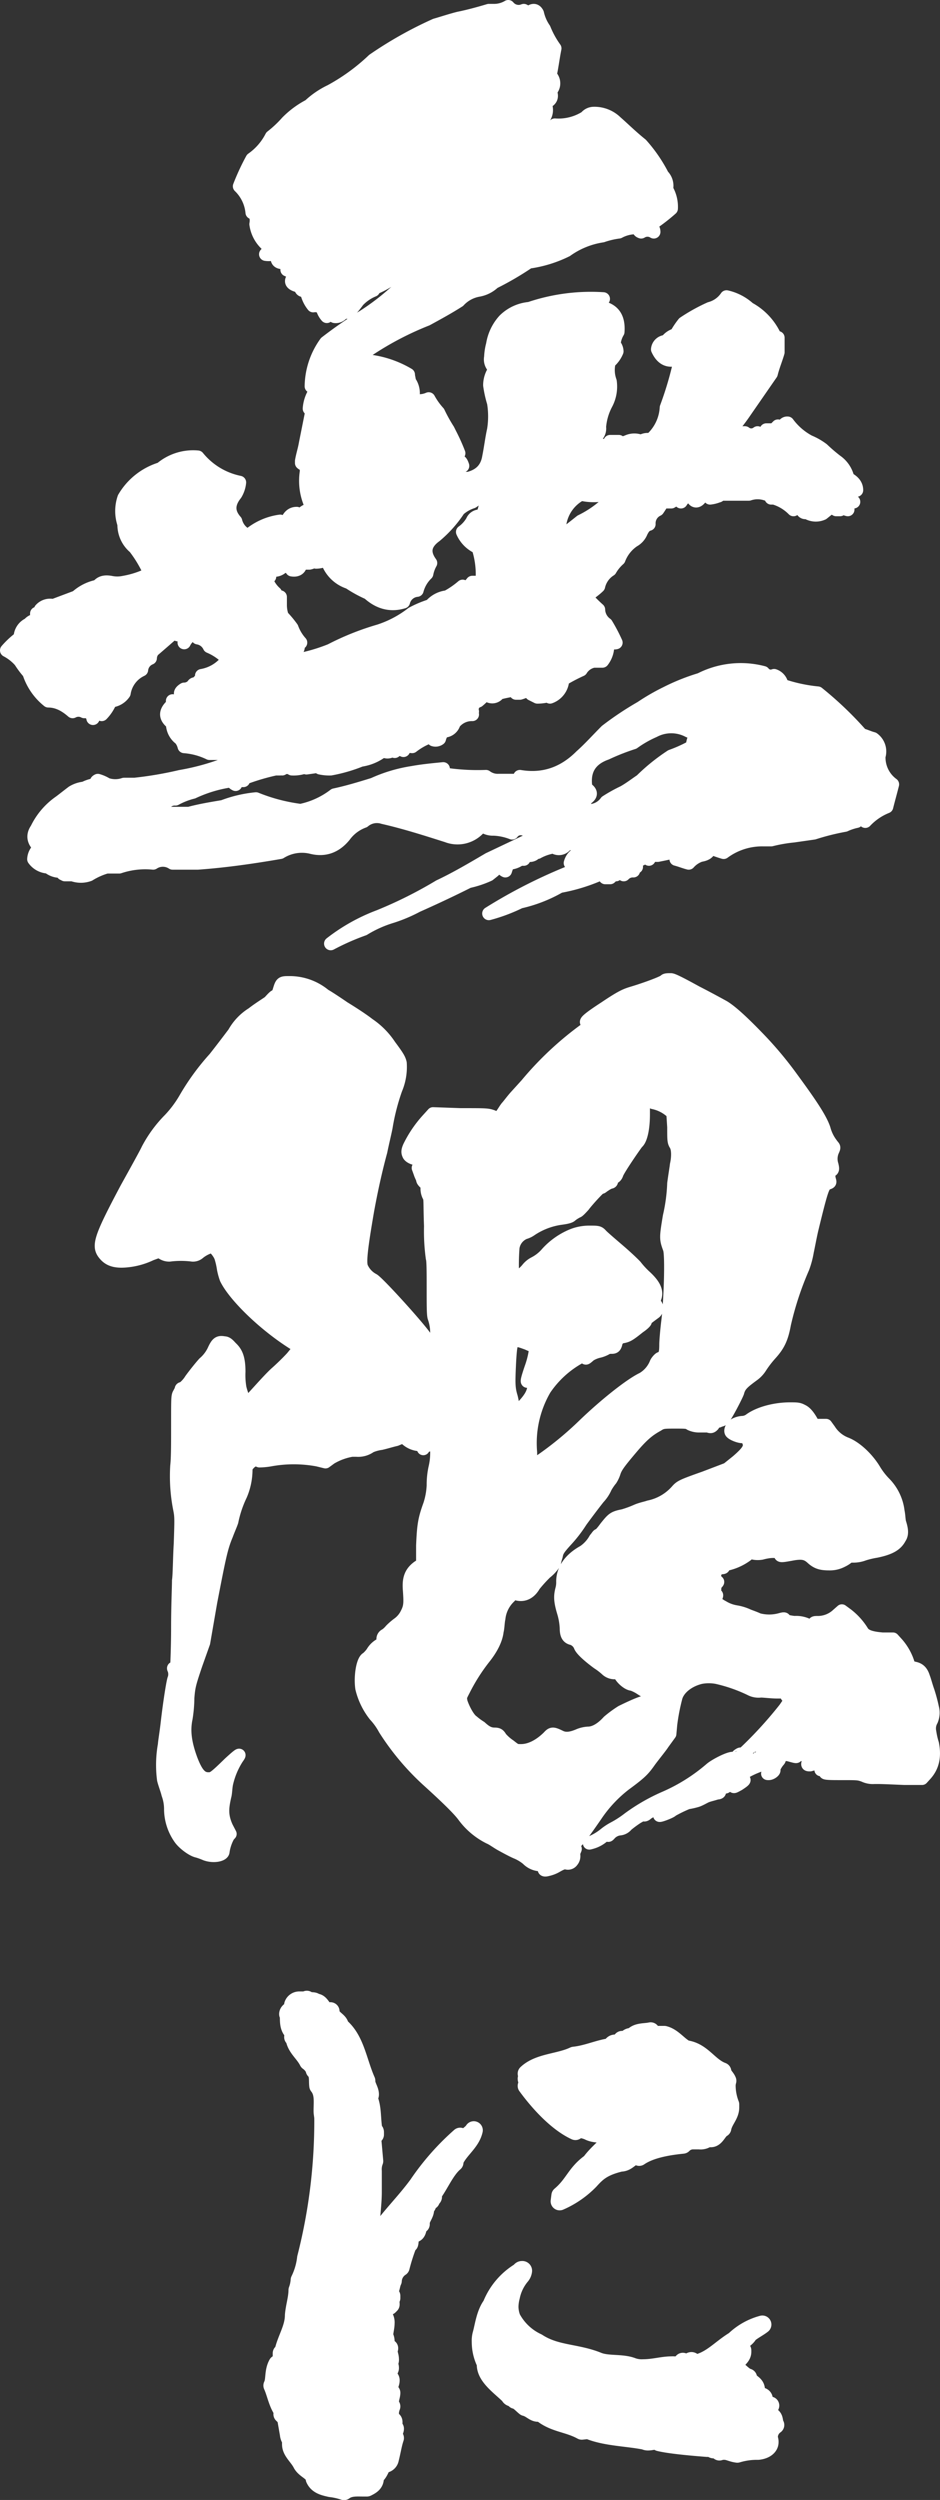
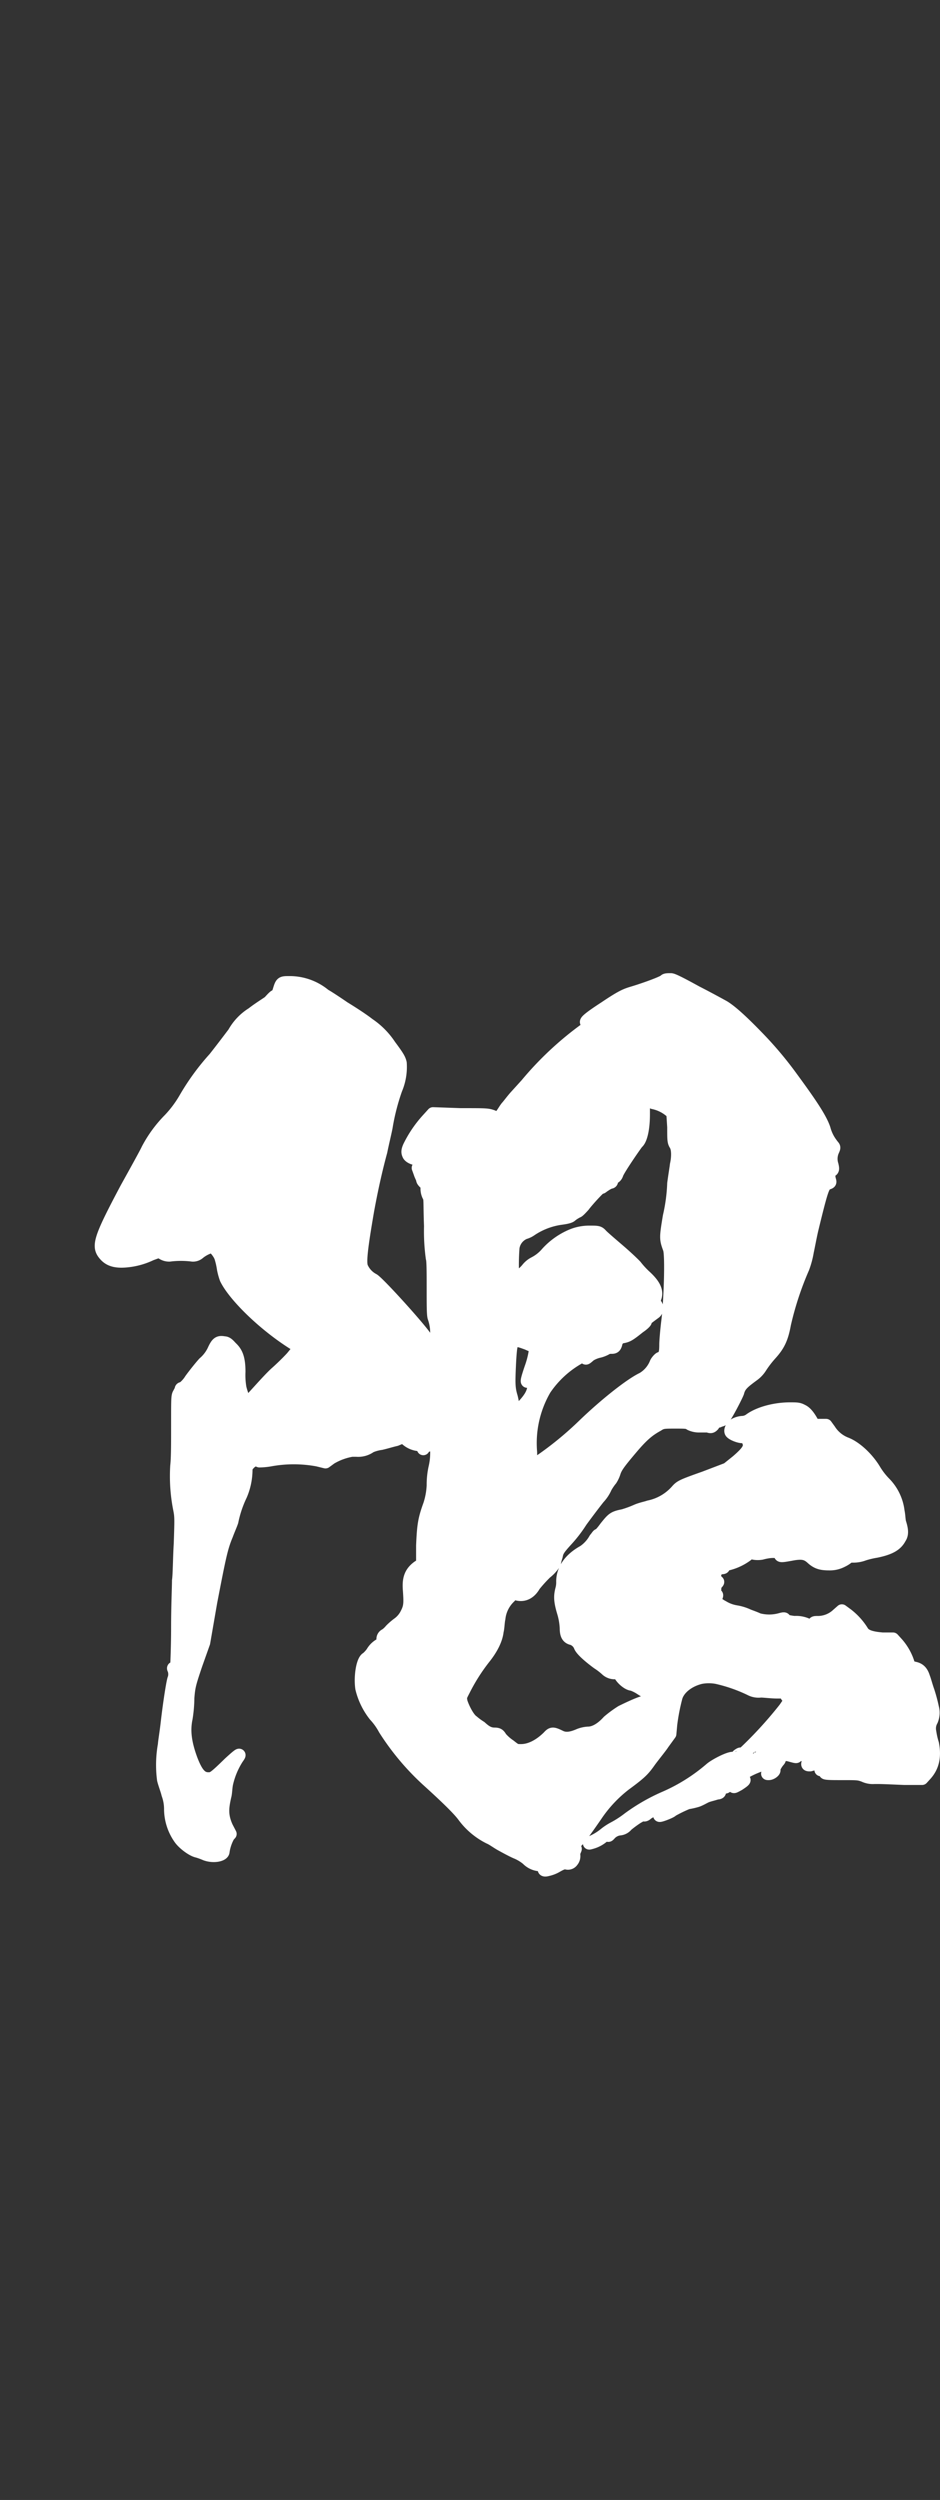
<svg xmlns="http://www.w3.org/2000/svg" width="261.795" height="695.737" viewBox="0 0 261.795 695.737">
  <rect x="0" y="0" width="261.795" height="695.737" fill="#333333" stroke="none" />
  <defs>
    <style>
      .cls-1, .cls-2, .cls-3 {
        fill: #fff;
        stroke: #fff;
        stroke-linecap: round;
        stroke-linejoin: round;
      }

      .cls-1 {
        stroke-width: 3.707px;
      }

      .cls-2 {
        stroke-width: 3.533px;
      }

      .cls-3 {
        stroke-width: 5.034px;
      }
    </style>
  </defs>
  <g id="レイヤー_2" data-name="レイヤー 2">
    <g id="デザイン">
      <g>
-         <path class="cls-1" d="M248.556,218.291c-.542,2.163-1.083,4.053-1.622,6.216a16.676,16.676,0,0,0-5.944,4.053q-1.216-1.621-2.433,0a15.238,15.238,0,0,0-3.242,1.08,67.829,67.829,0,0,0-8.647,2.162l-5.674.811a42.5,42.5,0,0,0-6.216,1.08h-2.161a18.038,18.038,0,0,0-11.078,3.514,32.666,32.666,0,0,1-3.783-1.351c-.272,1.351-1.081,1.892-2.7,2.161a7.585,7.585,0,0,0-3.244,2.162c-1.081-.27-2.431-.811-3.512-1.081h2.162c1.621.539,2.161,0,1.35-1.081,1.082,0,1.352-.269,1.082-.81a5.192,5.192,0,0,1-3.243.81,13.286,13.286,0,0,0,.811-1.891.993.993,0,0,1-.811-.27,8.423,8.423,0,0,0-2.7,1.351c-1.08.269-2.431.541-3.783.81h-1.08c-1.081-.541-1.62-.269-1.351,1.081-.541-1.081-1.35-1.081-2.161,0a8.052,8.052,0,0,0-4.864,2.161.99.99,0,0,0,1.081,1.081v-1.081a4.03,4.03,0,0,1,2.431-1.08v1.08H175.6c.539.27.809.541.809,1.081a3.469,3.469,0,0,0-2.7,1.08,1.649,1.649,0,0,0-2.163,0l.811-1.08a14.768,14.768,0,0,0-2.431,1.891h-1.352c.811-.269,1.352-.539,1.352-.811v-.809a7.213,7.213,0,0,0-3.243.809,49.768,49.768,0,0,1-10.808,3.244,39.407,39.407,0,0,1-11.078,4.323,47.351,47.351,0,0,1-8.649,3.243,143.849,143.849,0,0,1,32.7-15.132,28.1,28.1,0,0,0,2.7-1.081,6.854,6.854,0,0,0,3.244-.541v-.539a5.632,5.632,0,0,1,1.62-1.081h-6.484a6.728,6.728,0,0,0-4.594,2.161,10.994,10.994,0,0,0-6.485,2.162c.541-1.892,1.891-2.972,4.324-2.972a3.249,3.249,0,0,0-1.352-1.351,6.915,6.915,0,0,0,7.027-2.163,38.46,38.46,0,0,0,4.863-2.972h-2.163a6.5,6.5,0,0,1-4.863,1.081,4.8,4.8,0,0,1-2.162,1.891,3.7,3.7,0,0,1-.811,1.081h-.539v-1.081a1.681,1.681,0,0,1-1.622,1.081h-3.783a2.349,2.349,0,0,1-3.242,1.082,2.04,2.04,0,0,0,1.081-.271c-1.081-.811-1.892-.811-2.433.271a13.5,13.5,0,0,0-3.511,1.351h-.811l-.272.541a2.027,2.027,0,0,1-1.35.269c-.541.27-1.081.27-1.622.54l.272.541h-1.081a5.2,5.2,0,0,1-3.244,1.081,19.177,19.177,0,0,0-.811,2.161c-.539-.27-.81-.54-.81-1.081a2.63,2.63,0,0,0-2.431,1.081l-1.353,1.08a27.766,27.766,0,0,1-5.672,1.892c-4.864,2.433-9.458,4.594-14.322,6.755a42.151,42.151,0,0,1-7.026,2.974,33.259,33.259,0,0,0-7.836,3.512,68.082,68.082,0,0,0-9.186,4.052,51.048,51.048,0,0,1,13.51-7.564,121.286,121.286,0,0,0,16.752-8.377c4.594-2.161,9.188-4.864,13.78-7.566l15.4-7.3a35.471,35.471,0,0,0-5.674-1.081,2.954,2.954,0,0,0-3.244,1.081,15.8,15.8,0,0,0-5.133-1.081,4.712,4.712,0,0,1-3.242-1.081,3.429,3.429,0,0,0-1.622.27l.539.811a8.023,8.023,0,0,1-8.646,1.892c-5.945-1.892-11.889-3.784-17.833-5.134a5.664,5.664,0,0,0-5.4,1.081,11.506,11.506,0,0,0-5.4,4.053q-3.65,4.458-8.918,3.243a11.369,11.369,0,0,0-8.917,1.351c-7.836,1.35-15.4,2.43-22.968,2.972H48.059a4.9,4.9,0,0,0-5.4,0,22.768,22.768,0,0,0-9.457,1.08H29.685a19.208,19.208,0,0,0-4.863,2.161,6.681,6.681,0,0,1-4.594,0H18.066l-.541-.269.27-.811a5.065,5.065,0,0,1-4.323-1.081A5.13,5.13,0,0,1,9.42,239.1a4.115,4.115,0,0,1,1.891-3.242c-1.891-1.352-2.433-3.243-1.082-5.135a19.473,19.473,0,0,1,6.485-7.566c1.081-.811,2.433-1.892,3.514-2.7a7.669,7.669,0,0,1,3.241-1.082,10.043,10.043,0,0,1,3.783-1.081c-.539-.539-.539-.811,0-1.08a9.608,9.608,0,0,1,2.433,1.08,7.491,7.491,0,0,0,4.864,0h2.972a103.615,103.615,0,0,0,12.7-2.161,66.67,66.67,0,0,0,15.4-4.594,5.877,5.877,0,0,1-2.431-1.891H58.328a19.309,19.309,0,0,0-7.027-1.892,5.407,5.407,0,0,0-1.081-2.161,5.252,5.252,0,0,1-2.161-4.323c-2.161-1.622-2.161-3.243,0-5.135v-1.08a2.457,2.457,0,0,0,2.161,1.08c-.269-.27-.541-.539-.269-.811a3.259,3.259,0,0,1,1.35-1.35c-1.35-.541-1.35-1.35,0-2.161a3.309,3.309,0,0,0,2.433-1.081c.27-.541.811-.541,1.35,0a1.482,1.482,0,0,1,1.081-1.622c.271,0,.541,0,.811-.541-.27,0-.54-.27-.811-.539a11.322,11.322,0,0,0,5.944-2.973,4.477,4.477,0,0,0,3.513,1.351,12.071,12.071,0,0,0,7.567,0,71.773,71.773,0,0,0-10-3.242,15.351,15.351,0,0,0-4.863-3.244,4.309,4.309,0,0,0-3.244-2.431c0-.811-.539-1.08-1.35-1.08a5.3,5.3,0,0,0-2.433,2.431,4.82,4.82,0,0,1,2.433-3.242c-.541-.811-.811-.811-1.081,0a1.208,1.208,0,0,0-1.352,0c-.27.27-.539.27-1.081,0,.27,1.08,0,1.35-1.35.811l.54-.272-.54-.539c-2.163,1.891-4.324,3.783-6.216,5.4a3.606,3.606,0,0,0-.811,2.163,3.892,3.892,0,0,0-2.43,3.242,8.607,8.607,0,0,0-4.864,6.485,4.971,4.971,0,0,1-3.783,2.162,11.336,11.336,0,0,1-2.433,3.783,1.9,1.9,0,0,0-2.431,1.08,2.184,2.184,0,0,0-2.433-1.891,3.445,3.445,0,0,0-3.241,0c-2.162-1.892-4.325-2.972-6.756-2.972a16.42,16.42,0,0,1-5.4-7.836,25.415,25.415,0,0,1-2.43-3.242A13.154,13.154,0,0,0,1.854,181a23.269,23.269,0,0,1,3.783-3.512,4.076,4.076,0,0,1,2.43-3.783,2.808,2.808,0,0,1,2.162-1.08v-1.892c.811.27,1.352-.271,1.082-1.08a3.534,3.534,0,0,1,3.512-1.081l6.485-2.433a12.36,12.36,0,0,1,5.944-2.972c.811-1.081,1.892-1.35,3.514-1.081a8.91,8.91,0,0,0,3.783,0,25.731,25.731,0,0,0,7.294-2.432,34.391,34.391,0,0,0-4.322-7.3,8.221,8.221,0,0,1-2.972-6.485,11.215,11.215,0,0,1,0-7.3,17.931,17.931,0,0,1,10.267-8.105,13.849,13.849,0,0,1,10.268-3.242A20.1,20.1,0,0,0,66.7,134.257a7.662,7.662,0,0,1-1.081,3.242c-2.161,2.7-2.161,5.135,0,7.566a5.872,5.872,0,0,0,3.514,4.052,16.981,16.981,0,0,1,8.916-4.052l-.541.269c0,.272,0,.542.541.542a2.681,2.681,0,0,0-1.35,1.08,12.023,12.023,0,0,0-5.405,2.161,3.716,3.716,0,0,0-2.161,1.353L74,148.037a25.034,25.034,0,0,0,8.647-2.972c-.541-.54-1.08-.54-1.352,0,0,.541-.539.811-1.35.811v-.811c.541-1.351,1.35-2.162,2.7-2.162-.27.27-.541.54-.27.811a1.207,1.207,0,0,0,1.351,0,3.664,3.664,0,0,1,3.513-1.891,16.393,16.393,0,0,1-1.891-10.538v-1.892A2.067,2.067,0,0,1,84,128.852v-.54c.27-1.621.811-3.243,1.081-4.863q.811-4.055,1.622-8.107c0-.811,0-1.351-.541-1.622A9.93,9.93,0,0,1,87.51,109.4c.27-.811,0-1.35-.811-1.891a21.173,21.173,0,0,1,4.053-12.16,123.526,123.526,0,0,1,10.538-7.3,67.438,67.438,0,0,0,12.7-10.538h-4.863a24.345,24.345,0,0,1-6.484,3.242h1.35a12.349,12.349,0,0,0-4.322,2.972A28.843,28.843,0,0,1,97.237,86.7a1.272,1.272,0,0,1-1.622-.27,2.171,2.171,0,0,1-2.431,1.622c0-1.081-.269-1.892-1.08-2.163-1.081.271-1.352,1.082-1.081,2.163a5.522,5.522,0,0,1-1.352-4.324c-.27.811-.539,1.352-1.35,1.352V83.727a2.689,2.689,0,0,0-1.081,1.352,8.866,8.866,0,0,1-1.891-4.324c-1.083.269-1.622,0-1.622-1.081-2.972-.541-3.242-1.622-1.081-3.242a25.212,25.212,0,0,0-2.7-1.352V72.919c-2.7.541-3.514-.541-1.892-3.242A5.178,5.178,0,0,1,74,70.758,15.206,15.206,0,0,0,75.621,68.6,3.642,3.642,0,0,0,74,66.7v1.082a9.387,9.387,0,0,1-2.7-5.4c.27-1.622,0-2.7-1.081-3.242a11.626,11.626,0,0,0-3.513-7.3,64.654,64.654,0,0,1,3.513-7.566,17.06,17.06,0,0,0,5.405-6.214,31.745,31.745,0,0,0,4.323-4.054,24.581,24.581,0,0,1,6.214-4.592A23.128,23.128,0,0,1,92.1,25.361a55.965,55.965,0,0,0,11.888-8.647,109.16,109.16,0,0,1,17.294-9.727c1.891-.54,4.324-1.35,6.485-1.892,2.7-.539,5.675-1.35,8.375-2.161H137.5a7.626,7.626,0,0,0,4.052-1.08,3.738,3.738,0,0,0,4.325,1.08c.539.27.809.541,1.35.811q1.621-1.622,2.433,0a12.363,12.363,0,0,0,1.891,4.322,25.371,25.371,0,0,0,2.972,5.4c-.541,2.7-.811,5.134-1.352,7.566a2.811,2.811,0,0,1,0,4.323q1.217,2.433-1.62,3.244a3.686,3.686,0,0,1,0,4.052,3.733,3.733,0,0,0-.811,3.242c1.62.811,2.7.272,3.783-1.08a14.276,14.276,0,0,0,8.647-2.162,2.8,2.8,0,0,1,2.161-1.08,8.562,8.562,0,0,1,6.214,2.431c2.163,1.891,4.325,4.054,7.027,6.215a40.759,40.759,0,0,1,5.944,8.647,4.013,4.013,0,0,1,1.081,3.783,9.5,9.5,0,0,1,1.35,5.405,51.184,51.184,0,0,1-7.294,5.4c1.62-.539,2.431,0,2.431,1.081a3.288,3.288,0,0,0-3.512,0c-.811-.27-.811-.811,0-1.081a9.891,9.891,0,0,0-6.216,1.081,23.044,23.044,0,0,0-4.594,1.08,23.075,23.075,0,0,0-10,4.055,34.257,34.257,0,0,1-10.538,3.242,83.622,83.622,0,0,1-9.727,5.674,8.235,8.235,0,0,1-4.325,2.162,9.734,9.734,0,0,0-5.4,2.972c-2.972,1.891-5.944,3.513-8.918,5.135a86.751,86.751,0,0,0-16.482,8.647,1.485,1.485,0,0,0-1.351.809,17.515,17.515,0,0,1-2.433,2.163,9.545,9.545,0,0,1,2.7-.541c.541.541.811.541,1.081.541a28.184,28.184,0,0,1,11.349,3.783c0,.539.269,1.35.269,1.891a5.431,5.431,0,0,1,1.083,3.512c0,1.622.809,2.161,2.161,1.891a6.358,6.358,0,0,0,2.161-.539,19.259,19.259,0,0,0,2.7,3.783,44.1,44.1,0,0,0,2.7,4.864l.54,1.08a52.831,52.831,0,0,1,2.432,5.4c-1.08.811-1.08,1.353,0,2.163.54,0,.811.54,1.081,1.351a7.493,7.493,0,0,1-2.433-.27c.811,1.892.272,2.7-1.891,2.431v1.352q.407.81.811,0l.81-.271c-.269.541-.539.811-.81,1.352h-1.892c1.081,1.08,2.163,1.08,2.972,0,.272.539.811.539,1.352,0,.811.539,1.351,0,1.081-1.081h1.622c3.242-.811,5.133-2.7,5.672-5.944.542-2.7.811-5.135,1.353-7.566a23.75,23.75,0,0,0,0-7.566,31.266,31.266,0,0,1-1.081-4.864,7.333,7.333,0,0,1,1.62-4.594,3.1,3.1,0,0,1-1.35-3.242,15.7,15.7,0,0,1,.541-3.513,13.139,13.139,0,0,1,3.242-6.755,11.358,11.358,0,0,1,7.025-3.244,53.2,53.2,0,0,1,20.537-2.7,2.627,2.627,0,0,0-.272,2.431c3.244.811,4.594,2.972,4.324,6.755a7.658,7.658,0,0,0-1.08,3.514,2.922,2.922,0,0,1,.811,1.891,7.685,7.685,0,0,1-2.163,2.973,9.241,9.241,0,0,0,.271,5.4,10.211,10.211,0,0,1-1.08,6.214,16.485,16.485,0,0,0-1.892,6.486,2.908,2.908,0,0,1-.541,2.161c-.541.541-1.081,1.081-1.622,1.081l-.27.811a7.368,7.368,0,0,0,4.325,1.08c.539.541.809.541,1.08,0,.54-.269.809-.269,1.081-.539l-1.081-.541h2.431a3.665,3.665,0,0,1-.811,1.08c.811-.269,1.892-.539,3.244-1.08a4.592,4.592,0,0,1,3.783,0,3.24,3.24,0,0,1,2.161-.542h.54a12.8,12.8,0,0,0,4.324-8.916,95.73,95.73,0,0,0,4.053-14.05c-2.972,1.62-5.134.809-6.486-2.163a2.369,2.369,0,0,1,2.433-2.161,4.571,4.571,0,0,1,2.7-1.892,22.466,22.466,0,0,1,2.162-3.241,49.216,49.216,0,0,1,7.3-4.055,8.041,8.041,0,0,0,4.592-3.242,13.8,13.8,0,0,1,6.216,3.242,16.7,16.7,0,0,1,7.025,7.3c.27.542.541.811,1.08.811v4.053c-.539,1.892-1.35,3.783-1.891,5.944q-3.646,5.271-7.295,10.539a53.656,53.656,0,0,1-5.944,7.3,2.192,2.192,0,0,0-1.082,2.161,1.644,1.644,0,0,0,0,2.161,2.363,2.363,0,0,0,1.621-1.891,2.032,2.032,0,0,0,1.353-.27c.269-1.08,1.08-1.622,2.7-1.35l-1.08-.811a2.533,2.533,0,0,1,2.432-1.352,2.832,2.832,0,0,0,3.512,0q2.028.812,2.433-.809h2.161l1.08-1.083a2.043,2.043,0,0,0,1.081,1.892,1.71,1.71,0,0,0,0-1.62h1.622l-.811-.811a1,1,0,0,1,.811-.27,17.786,17.786,0,0,0,5.944,5.134,17.194,17.194,0,0,1,3.783,2.161,47.259,47.259,0,0,0,3.783,3.243,7.868,7.868,0,0,1,3.244,4.864q2.43,1.216,2.431,3.242-3.242.811-.811,3.242h-1.62v2.163a5.468,5.468,0,0,1-2.163-1.081c-.54.54-.54.809,0,1.081h-1.081a2.013,2.013,0,0,0-2.431,0L229.1,142.9a4.608,4.608,0,0,1-3.783,0c-.27-.269-.539-.81-1.08-1.08v.811a.864.864,0,0,1-.811-.811q-1.622-1.622-2.431,0a12.616,12.616,0,0,0-5.405-3.244h-.811v-.539a2.051,2.051,0,0,0-1.35-.541,7.5,7.5,0,0,0-4.864,0h-8.107a.582.582,0,0,1-.54.541,8.364,8.364,0,0,1-2.161.539c-.811-1.08-1.622-1.08-2.7,0-.811,1.081-1.622,1.081-2.162,0-1.352-.811-2.432-.269-3.243,1.081v-1.081a8.145,8.145,0,0,0-2.7,1.081h-2.431a24.494,24.494,0,0,1-1.352,2.163,4.191,4.191,0,0,0-2.431,4.053c-1.08.269-1.622,1.08-2.161,2.161a4.78,4.78,0,0,1-2.163,2.433,10.807,10.807,0,0,0-4.053,5.133,11.784,11.784,0,0,0-2.431,2.972,7.274,7.274,0,0,0-3.243,4.594c-1.081,1.081-2.431,1.892-3.512,2.972a43.106,43.106,0,0,0,3.512,3.514,5.128,5.128,0,0,0,2.163,4.052,47.326,47.326,0,0,1,2.7,5.134,2.364,2.364,0,0,1-2.7-1.351,6.906,6.906,0,0,1-1.083,6.486H165.33a5.3,5.3,0,0,0-3.513,2.431,47.244,47.244,0,0,0-5.133,2.7,5.3,5.3,0,0,1-3.514,4.864,4.751,4.751,0,0,0,1.352-1.081,11.377,11.377,0,0,1-4.863,1.081q-.813-.405-1.622-.811c.27,0,.539,0,.539-.27-.809.27-1.35-.269-1.35-1.08a9.628,9.628,0,0,1-2.431,1.08h-1.082c.811-.269,1.082-.541,1.082-1.08a38.527,38.527,0,0,0-5.946,1.08,2.028,2.028,0,0,1-3.512,0,16.333,16.333,0,0,1-2.163,2.162,2.448,2.448,0,0,0-1.62,2.972c-.541,0-1.08,0-1.08.269s.539.542,1.08.542a6.275,6.275,0,0,0-5.135,2.432,2.927,2.927,0,0,1-2.972,2.162,5.432,5.432,0,0,0-1.081,2.161,1.783,1.783,0,0,1-1.621.269c0-.539,0-1.08.541-1.35a18.33,18.33,0,0,0-6.486,3.242c-.539,0-.811-.27-.811-1.081a15.248,15.248,0,0,0-1.62,2.162v-1.081a11.008,11.008,0,0,0-2.432,1.352,1.488,1.488,0,0,0,.541-1.352c-1.081-.27-1.622,0-1.352,1.081a2.013,2.013,0,0,1-2.431,0,12.9,12.9,0,0,1-6.216,2.7,42.778,42.778,0,0,1-8.375,2.433,12.119,12.119,0,0,1-2.972-.27c0-.271.269-.271.539-.271.541,0,.811-.27,1.352-.54l-5.674.811.809-.811a9.249,9.249,0,0,1-4.864,1.081,2.44,2.44,0,0,0-2.7,0c-.271-.541-.541-.541-.541,0H76.7a61.422,61.422,0,0,0-7.566,2.161c-.811,0-1.352.27-1.352,1.081H66.7c-.539-.54-1.081-.54-1.35,0a2.047,2.047,0,0,0,.269,1.08c-.539-.269-.811-.539-.811-1.08a37.548,37.548,0,0,0-11.077,3.243,20.319,20.319,0,0,0-4.864,1.89,3.316,3.316,0,0,0-2.433.811,46.57,46.57,0,0,1-3.783,3.244h10c2.972-.811,6.214-1.353,9.456-1.892a35.144,35.144,0,0,1,9.188-2.163,49.6,49.6,0,0,0,12.43,3.244,23.3,23.3,0,0,0,9.457-4.325c3.783-.809,7.3-1.891,10.808-2.972a41.238,41.238,0,0,1,10.808-3.242c2.972-.541,5.945-.811,8.647-1.08a5.406,5.406,0,0,0-2.161,1.08,61.621,61.621,0,0,0,14.051,1.081,5.429,5.429,0,0,0,3.512,1.081h7.027c-.811,0-1.081-.27-1.081-1.081q9.726,1.622,17.022-5.675c2.433-2.161,4.594-4.594,7.027-7.024a86.886,86.886,0,0,1,9.727-6.486,59.218,59.218,0,0,1,7.025-4.053,57.442,57.442,0,0,1,9.458-3.783,24.689,24.689,0,0,1,17.563-1.891,2.56,2.56,0,0,0,2.972.811,3.2,3.2,0,0,1,2.161,2.7,44.093,44.093,0,0,0,10,2.161,98.44,98.44,0,0,1,12.158,11.619c1.083.27,2.163.811,3.244,1.081a4.358,4.358,0,0,1,1.622,4.863A9.247,9.247,0,0,0,248.556,218.291ZM75.08,160.467a2.052,2.052,0,0,1-1.081.269,9.073,9.073,0,0,0,2.7,4.325,1.794,1.794,0,0,0,1.35,1.08v2.433a9.689,9.689,0,0,0,.541,2.972,28.414,28.414,0,0,1,2.7,3.242,12.5,12.5,0,0,0,2.433,4.053,2.615,2.615,0,0,1-2.433-2.431v1.08c0,1.081.541,1.351,1.352,1.351a1.644,1.644,0,0,1,0,2.161c-1.622,0-1.891.811-1.352,2.163v.811A49.263,49.263,0,0,0,92.1,181a74.152,74.152,0,0,1,13.51-5.4,30.06,30.06,0,0,0,9.186-4.864,29.2,29.2,0,0,1,5.135-2.161,6.986,6.986,0,0,1,4.593-2.433,24.473,24.473,0,0,0,4.324-2.972c1.081.539,1.891,0,2.7-1.081h2.7a24.009,24.009,0,0,0-1.083-9.727,8.423,8.423,0,0,1-4.322-4.324,9.653,9.653,0,0,0,2.7-2.972,2.229,2.229,0,0,1,2.7-1.351,12.164,12.164,0,0,0,1.08-6.215,16.146,16.146,0,0,0-2.163,1.08V137.5a3.349,3.349,0,0,1-1.62,2.161,10.6,10.6,0,0,0-3.783,2.163,33.063,33.063,0,0,1-6.485,7.294c-2.972,2.164-3.514,4.594-1.351,7.567a9.7,9.7,0,0,0-1.082,2.972,9.922,9.922,0,0,0-2.7,4.594,4.314,4.314,0,0,0-3.783,3.242q-5.27,1.623-9.727-2.431a34.7,34.7,0,0,1-5.405-2.973,9.371,9.371,0,0,1-6.214-6.485,6.157,6.157,0,0,1-2.974.811,4.2,4.2,0,0,1,1.622-2.161,5.018,5.018,0,0,0-1.891.539c0,.27,0,.811.269.811a3.421,3.421,0,0,1-1.891,1.081H83.727c0,1.352-.811,2.161-2.433,1.891,0-.27-.27-.811-.27-1.081a9.315,9.315,0,0,0-2.431.27,3.049,3.049,0,0,1-2.972.811c-.541.27-1.082.811-1.622,1.081A3.7,3.7,0,0,0,75.08,160.467ZM161.817,137.5a11.283,11.283,0,0,0-5.944,8.377,15.809,15.809,0,0,0-2.7,4.594c.27,0,.541,0,.811.539,2.7-1.892,5.134-3.783,7.836-5.944a29.562,29.562,0,0,0,9.727-7.566,2.442,2.442,0,0,0-2.7,0A15.415,15.415,0,0,1,161.817,137.5Zm33.237,65.932c-.542,0-.811-.27-.811-1.081-.27,1.35-1.081,1.62-2.433,1.081a10.33,10.33,0,0,0-9.727,0,30.388,30.388,0,0,0-5.675,3.241,62.951,62.951,0,0,0-7.564,2.973q-6.891,2.431-5.675,9.727c1.62,1.082,1.62,1.891,0,2.972a3.445,3.445,0,0,0,0,3.244,5.947,5.947,0,0,0,5.675-2.433,43.233,43.233,0,0,1,4.863-2.7c1.892-1.082,3.242-2.163,4.864-3.243a53.79,53.79,0,0,1,8.375-6.756,39.636,39.636,0,0,0,5.946-2.7A5.241,5.241,0,0,1,195.054,203.431Zm-8.647,20.8a4.355,4.355,0,0,1,1.891-1.081h-1.352a5.164,5.164,0,0,0-4.863,0,2.834,2.834,0,0,0-2.431,1.352c-.27.27-1.081.811-1.622,1.35a8.816,8.816,0,0,1,3.783-1.08,28.743,28.743,0,0,1-3.242,2.7,10.587,10.587,0,0,1-3.783,2.161,6.637,6.637,0,0,0,4.053-1.35c1.891-.811,5.133-2.7,8.1-3.783C186.677,224.507,186.407,224.507,186.407,224.236Zm-.811,6.485a4.863,4.863,0,0,0-2.433,1.081,5.885,5.885,0,0,0-2.431,1.891,10.012,10.012,0,0,0,3.783-1.08A1.809,1.809,0,0,0,185.6,230.721Z" />
        <path class="cls-2" d="M186.857,272.6c.491,0,2.209.81,7.117,3.513,3.191,1.622,6.627,3.513,7.608,4.053,2.21,1.35,5.4,4.324,9.327,8.377a101.617,101.617,0,0,1,9.572,11.349c5.154,7.025,8.1,11.347,9.079,14.321a11.8,11.8,0,0,0,1.963,4.053c.737,1.081.982.811.492,1.891a5.566,5.566,0,0,0-.245,4.053c.245,1.081.245,1.35-.247,1.622-.736.539-.736,1.35-.489,2.431.244.811.244.811-.492,1.081-1.226.541-1.471.81-4.418,12.971-.489,2.161-.981,4.863-1.226,5.944a24.633,24.633,0,0,1-1.228,4.594,87.621,87.621,0,0,0-5.154,15.671c-.735,4.053-1.718,5.945-3.926,8.377a29.091,29.091,0,0,0-2.7,3.512,7.933,7.933,0,0,1-1.962,2.163c-2.947,2.161-3.928,2.972-4.418,4.864-.247.811-3.436,7.025-4.173,7.566-.246.269-.736.269-1.228.539a2.019,2.019,0,0,0-1.471,1.081c-.492.541-.737.541-1.473.271H194.71a5.684,5.684,0,0,1-2.454-.541c-.735-.541-1.227-.541-4.171-.541-3.191,0-3.683,0-4.909.811-2.455,1.352-4.173,2.7-7.362,6.485-3.436,4.053-4.173,5.134-4.664,6.486a8.385,8.385,0,0,1-.982,2.161,15.041,15.041,0,0,0-1.473,2.161,10.318,10.318,0,0,1-1.963,2.972c-1.718,2.163-3.926,5.136-4.909,6.486a37.006,37.006,0,0,1-4.171,5.405c-2.209,2.431-2.454,2.972-2.7,4.322a11.777,11.777,0,0,0-.492,1.892,10.613,10.613,0,0,1-2.454,2.7,39.23,39.23,0,0,0-3.19,3.514c-1.228,2.161-2.946,2.972-4.909,2.43-.981-.269-.981-.269-1.963.811A9.577,9.577,0,0,0,139,450.4c-.245,1.08-.245,2.7-.49,3.513-.246,2.431-1.718,5.133-3.681,7.566a52.8,52.8,0,0,0-5.645,8.917c-.982,1.891-.982,1.891-.737,3.241.492,1.622,1.963,4.594,3.191,5.4a17.227,17.227,0,0,0,2.208,1.622c1.473,1.35,2.455,1.892,3.928,1.892.981,0,1.226.269,1.718,1.08a12.263,12.263,0,0,0,2.454,2.161c1.718,1.353,1.718,1.353,3.19,1.353,2.454,0,5.154-1.353,7.608-3.783.982-1.083,1.227-1.083,3.436,0,1.227.539,2.7.539,5.154-.542a8.066,8.066,0,0,1,2.455-.541c1.471,0,3.436-.809,5.644-3.242a31.688,31.688,0,0,1,3.681-2.7c2.209-1.081,5.645-2.7,6.627-2.7.245,0,.491-.539.736-.809a3.688,3.688,0,0,1,.737-1.082c.736-.54.49-.809-.492-.809-.736,0-1.226-.272-2.454-1.081a11.574,11.574,0,0,0-2.208-1.082c-.982,0-2.7-1.351-3.436-2.7-.245-.541-.492-.541-.982-.541a3.283,3.283,0,0,1-2.7-.811,17.553,17.553,0,0,0-2.455-1.892c-2.209-1.62-4.417-3.511-4.909-4.594a3.612,3.612,0,0,0-2.208-2.161c-1.228-.269-1.718-1.08-1.718-2.972a18.11,18.11,0,0,0-.736-4.322c-.982-3.244-.982-4.594-.492-6.486a7.315,7.315,0,0,0,.247-2.161c0-3.244,1.963-6.216,5.889-8.377a10.325,10.325,0,0,0,3.191-3.513c.491-.54.736-1.081.981-1.081s.982-.811,1.963-2.161c1.965-2.433,2.21-2.7,4.909-3.244a29.986,29.986,0,0,0,3.681-1.35c1.228-.541,2.7-.811,3.436-1.081a14.129,14.129,0,0,0,7.854-4.594c.981-1.08,1.473-1.35,7.608-3.511l6.381-2.433,2.7-2.161c3.436-2.973,3.928-4.055,2.947-5.945-.492-.811-.492-.811-1.474-.811s-2.944-.81-3.191-1.352.247-1.62,1.229-2.161a5.339,5.339,0,0,1,1.962-.541,3.718,3.718,0,0,0,2.208-.809c2.7-1.892,7.119-2.972,11.045-2.972,1.963,0,2.454,0,3.436.539,1.226.541,2.21,2.161,2.944,3.513.247.54.492.54,1.965.54h1.718l.982,1.352a9.469,9.469,0,0,0,4.662,3.783c2.7,1.081,5.891,4.053,7.854,7.3a19.827,19.827,0,0,0,2.944,3.783,13.513,13.513,0,0,1,3.683,7.835c.245,1.081.245,2.7.489,3.244.492,1.62.737,2.972,0,4.053-.981,1.891-2.7,2.972-6.625,3.783a23.7,23.7,0,0,0-3.436.811,8.117,8.117,0,0,1-2.7.539c-.982,0-1.473,0-1.718.272a7.908,7.908,0,0,1-1.718,1.08,7.254,7.254,0,0,1-3.436.811c-2.21,0-3.436-.271-4.91-1.622s-2.7-1.621-5.643-1.08-3.192.539-3.192,0c0-.811-2.209-1.081-5.154-.272a5.979,5.979,0,0,1-2.207,0c-.737-.269-.984-.269-1.965.542a14.888,14.888,0,0,1-5.154,2.432c-1.227,0-1.227,0-1.227.54s0,.541-1.226.541c-.737,0-1.473,0-1.473.27-.245.269,0,0,.49,0,.983-.27.983,0-.735,1.08l-1.228,1.081h1.718l-.49.541-.492.811h.982c.981,0,.981,0,.491.539a2.175,2.175,0,0,0-.491,1.352c0,.81-.245,1.081-1.227,1.62s-1.228.811,0,.542c1.963-.542,1.963-.542,1.472.539-.245.541-.245.811,0,1.082a9.282,9.282,0,0,0,1.964,1.351,10.164,10.164,0,0,0,3.681,1.35,13.175,13.175,0,0,1,3.436,1.081c.737.271,2.208.811,2.7,1.082a11.819,11.819,0,0,0,6.135,0c.982-.271,1.227-.271,1.227,0s.491.54,2.7.809a7.329,7.329,0,0,1,3.926.811c1.718.811,1.963.811,1.718,0s-.245-.811,1.226-.811a8,8,0,0,0,5.154-2.161l1.229-1.081,1.471,1.081a17.785,17.785,0,0,1,4.172,4.594c.737,1.35,2.455,1.892,5.646,2.161H248.7l1.226,1.352a15.218,15.218,0,0,1,2.946,5.134c.245,1.08.737,1.35,1.718,1.622,1.471.269,2.208,1.08,2.7,2.7.245.541.736,2.433,1.226,3.783a45.2,45.2,0,0,1,1.228,4.594,5.442,5.442,0,0,1-.247,3.514,4.553,4.553,0,0,0-.489,3.241,20.268,20.268,0,0,0,.736,3.244c.737,3.781,0,6.484-1.965,8.647l-.981,1.08H251.9c-6.383-.271-6.383-.271-8.345-.271a5.721,5.721,0,0,1-2.945-.54c-1.473-.541-1.718-.541-6.135-.541-2.455,0-4.665,0-4.665-.269s.247-.27.492-.542c.49-.269.49-.269-.492-.269h-1.226l.737-.811c.736-.811.981-1.351.489-1.351a22.661,22.661,0,0,0-4.17.811c-.492,0-.737,0-.737-.271s.245-.54.737-.54a3.306,3.306,0,0,0,1.718-.541l.489-.27-2.7-.81c-1.473-.27-2.944-.811-3.191-.811s-.245.271-.245.541c.245.539.245.539-1.718,0a3.9,3.9,0,0,0-2.944.27c-1.229.541-.982.541-.737.541.981,0,.981.269.49.811s-1.471,2.161-1.227,2.431-.736,1.08-1.473,1.08c-.489,0-.489,0,0-.269.247-.27.492-.542.492-.811s.245-.54.245-1.081v-.811h-.982a24.376,24.376,0,0,0-5.643,2.161c-1.474.811-1.718,1.083-1.718,1.622s.244.811.489.811c.737,0,0,.541-1.226,1.35-1.473.811-1.473.811-1.473.272,0-.272-.245-.541-.982-.541s-.981.269-.981.541c0,.539-.245.539-.982.539-.981,0-1.473.542-.981,1.081.245.271,0,.541-.737.541-.736.27-1.962.54-2.7.811s-1.965,1.081-2.946,1.35a19.043,19.043,0,0,1-2.453.542A37.111,37.111,0,0,0,187.1,503.9c0,.269-3.436,1.622-3.436,1.35a18.069,18.069,0,0,1,3.927-2.7c.737-.271,2.21-1.891,1.718-1.891a19.557,19.557,0,0,1-2.209.809,32.52,32.52,0,0,0-6.871,3.244c-.491.539-.983.539-.983.269.247-.539.247-.269-1.718.811a30.643,30.643,0,0,0-2.944,2.162,2.836,2.836,0,0,1-1.963,1.08,4.3,4.3,0,0,0-2.7,1.352c-.491.54-.491.54-.736.27a.437.437,0,0,0-.737,0,8.312,8.312,0,0,1-3.681,2.161c-.981.272-.981.272.737-.539a15.388,15.388,0,0,0,2.944-1.892,15.532,15.532,0,0,1,2.455-1.622,28.622,28.622,0,0,0,4.172-2.7,52.223,52.223,0,0,1,9.817-5.675A50.267,50.267,0,0,0,197.9,492.28c1.227-1.081,5.4-3.244,6.381-2.972a3.431,3.431,0,0,0,1.963-.541,114.572,114.572,0,0,0,12.271-13.241c1.718-2.431,2.454-3.783,1.718-3.242-.245.27-.49,0-.735,0-.492-.27-.492-.27-.247-.811l.247-.539h-2.946c-1.718,0-3.681-.272-4.663-.272a4.91,4.91,0,0,1-2.946-.539,43.273,43.273,0,0,0-9.325-3.244,12.144,12.144,0,0,0-4.417,0c-3.436.811-6.136,2.974-6.872,5.4a57.2,57.2,0,0,0-1.473,7.566l-.245,2.7-1.963,2.7c-.492.809-2.7,3.512-3.683,4.864-1.718,2.431-2.453,3.242-6.87,6.483a36.68,36.68,0,0,0-8.1,8.647c-4.663,6.755-5.644,7.838-6.626,8.107-.491,0-.491.27-.246.54s.491.541.736.541c.492,0,.492,0,.247.541a2.628,2.628,0,0,0-.247,1.351,2.121,2.121,0,0,1-.49,1.621,1.436,1.436,0,0,1-1.718.54c-.736,0-.981,0-2.454.811a8.63,8.63,0,0,1-2.7,1.08c-.981.27-1.228,0-.736-.539.245-.272.49-.272.49-.541s-.735-.27-1.472-.27a5.3,5.3,0,0,1-3.927-1.622,12.07,12.07,0,0,0-3.19-1.891c-1.228-.54-3.191-1.622-4.172-2.162s-2.455-1.621-3.191-1.891a19.935,19.935,0,0,1-7.117-5.944c-.982-1.353-3.191-3.783-10.062-10A70.305,70.305,0,0,1,107.1,481.2a18.162,18.162,0,0,0-2.7-3.783,19.547,19.547,0,0,1-3.683-7.564c-.49-3.244.247-7.837,1.473-8.377a8.518,8.518,0,0,0,1.473-1.622,5.8,5.8,0,0,1,2.208-2.161c.982-.541,1.228-.541.982-.811a1.249,1.249,0,0,1,.491-1.891,6.676,6.676,0,0,0,1.473-1.351,17.429,17.429,0,0,1,2.208-1.891,7.485,7.485,0,0,0,2.21-2.7c.981-1.891.981-2.972.736-6.485-.246-2.972.245-4.864,2.453-6.486l1.228-.809v-5.135c.245-5.675.49-7.295,1.963-11.349a20.192,20.192,0,0,0,.982-5.4,22.031,22.031,0,0,1,.491-4.864,17.94,17.94,0,0,0,.49-4.054V402.03h-.981c-.982,0-2.7.539-2.7,1.08,0,.27,0,0-.245-.269a1.451,1.451,0,0,0-1.473-.811,6.012,6.012,0,0,1-3.189-1.622l-.737-.54-1.964.811c-1.227.27-2.945.809-4.171,1.081a11.372,11.372,0,0,0-2.946.809,5.793,5.793,0,0,1-3.926,1.082H98.014a17.1,17.1,0,0,0-5.889,2.162l-1.473,1.08-2.21-.541a36.476,36.476,0,0,0-13.252,0,18.489,18.489,0,0,1-2.945.272c-1.228-.542-1.718-.272-2.7.539-.737.811-.982,1.081-.982,1.892a18.046,18.046,0,0,1-1.473,7.026,31.117,31.117,0,0,0-2.454,7.295c-.245.811-.982,2.433-1.473,3.783-1.472,3.513-1.963,5.944-4.418,18.645l-1.963,11.348-2.208,6.216c-1.718,5.133-1.964,5.944-2.209,9.186a36.809,36.809,0,0,1-.492,5.674c-.735,3.514-.245,7.027,1.473,11.619,1.473,3.783,2.7,5.135,4.663,5.135,1.228,0,1.473,0,5.89-4.324,2.946-2.7,3.191-2.7,2.21-1.35a21.928,21.928,0,0,0-2.946,7.025c-.245,1.08-.245,2.7-.49,3.513-.737,3.242-.982,5.4.49,8.647l.983,1.891-.492.54a12.7,12.7,0,0,0-1.473,4.324c0,1.081-2.7,1.62-4.907.811a21.312,21.312,0,0,0-2.21-.811c-1.473-.27-3.926-2.161-4.907-3.513a14.293,14.293,0,0,1-2.7-8.106,12.225,12.225,0,0,0-.735-4.324c-.247-1.081-.983-2.972-1.228-4.053a31.907,31.907,0,0,1,.245-9.727c0-.541.491-3.514.736-5.675.737-6.485,1.718-12.43,1.965-12.7a4.092,4.092,0,0,0,0-2.433c-.247-.539-.247-.539.245-.539a.558.558,0,0,0,.49-.542c0-.269.246-5.133.246-10.808s.245-11.349.245-12.971c.245-1.62.245-6.214.492-10.266.245-7.3.245-7.566-.247-10a47.126,47.126,0,0,1-.736-11.619c.246-2.161.246-5.944.246-11.349,0-8.106,0-8.106.49-8.917.247-.541.492-.811.492-1.08s.245-.27.49-.27a8.826,8.826,0,0,0,2.209-2.433c.982-1.35,2.7-3.513,3.681-4.594a10.56,10.56,0,0,0,2.7-3.511c.981-2.163,1.473-2.433,2.946-2.163.735,0,1.226.541,1.963,1.352,1.473,1.35,2.208,2.972,2.208,6.755a21.076,21.076,0,0,0,.246,4.323c.245,1.352,1.472,4.594,1.718,4.594s1.472-1.351,3.19-3.242,3.927-4.325,5.154-5.405,3.191-2.972,4.417-4.323l2.21-2.7-1.718-1.081c-8.59-5.4-16.689-13.51-18.9-18.1a18.336,18.336,0,0,1-.737-2.7,20.324,20.324,0,0,0-.736-3.241c-.49-1.352-1.963-2.972-2.453-2.972A9.384,9.384,0,0,0,55.31,348.8a2.469,2.469,0,0,1-1.718.539,25.32,25.32,0,0,0-6.38,0,3.442,3.442,0,0,1-1.963-.539l-.982-.541-2.209.811a19.98,19.98,0,0,1-6.872,1.891c-2.945.27-4.663-.271-5.889-1.622-2.21-2.43-1.718-4.322,5.889-18.643,2.7-4.864,5.4-9.728,5.89-10.81a34.936,34.936,0,0,1,6.136-8.375,30.988,30.988,0,0,0,4.417-5.945,65.787,65.787,0,0,1,8.1-11.079c1.718-2.161,4.172-5.4,5.4-7.025a14.865,14.865,0,0,1,5.154-5.405c1.718-1.35,3.926-2.7,4.663-3.242.736-.811,1.473-1.621,1.718-1.621s.736-.542.981-1.351c.737-2.433.737-2.433,2.945-2.433a15.209,15.209,0,0,1,9.818,3.514c.981.539,3.436,2.161,5.4,3.511,2.208,1.352,5.154,3.244,6.872,4.594a21.228,21.228,0,0,1,5.889,5.945c2.209,2.972,2.7,3.783,2.946,4.863a15.835,15.835,0,0,1-1.228,7.3,61.246,61.246,0,0,0-2.7,10.538c-.245,1.35-.981,4.322-1.471,6.755-1.473,5.405-2.7,11.08-3.683,16.483-1.718,10-2.208,14.051-1.718,15.671a7.085,7.085,0,0,0,3.191,3.514c1.227.541,12.763,13.24,14.726,16.212a31.719,31.719,0,0,0,1.718,2.973c.245.541.49.269.981-1.892a12.713,12.713,0,0,0-.491-6.755c-.245-.811-.245-3.242-.245-8.377,0-3.783,0-7.566-.245-8.106a55.55,55.55,0,0,1-.492-8.916c-.245-6.486,0-7.838-.49-8.377a4.516,4.516,0,0,1-.491-2.161c0-1.081-.245-1.352-.737-1.622-.245-.27-.49-.541-.49-.811s-.491-1.081-.736-1.892l-.492-1.35.492-1.081c.491-1.352.491-1.352-.492-1.352s-2.453-.539-2.7-1.35c-.245-.541-.245-1.081.246-2.161a32.305,32.305,0,0,1,5.154-7.566l1.472-1.622,7.608.27c7.362,0,7.609,0,9.08.541l1.473.811.737-1.081c.49-.541,1.226-1.891,1.718-2.433s1.473-1.891,2.454-2.972l2.945-3.242a90.35,90.35,0,0,1,18.406-16.754c1.228-.811,1.228-.811.737-1.35-.492-.811-.737-.811-1.473.27-.49.811-.737.811-.982.541s.982-1.352,5.154-4.055c4.418-2.972,5.646-3.511,7.364-4.052,3.681-1.081,8.835-2.973,9.325-3.512C185.384,272.6,185.875,272.6,186.857,272.6ZM142.682,373.928c-.247.27-.492.811-.737,5.675-.246,5.4-.246,6.755.49,9.186a14.9,14.9,0,0,1,.492,3.513l.245,1.892,1.718-2.161c2.454-2.433,3.436-4.055,3.681-5.675s-.245-2.433-.982-2.163c-.245,0-.49.272-.736.272s.246-1.622.981-3.784a24.7,24.7,0,0,0,1.228-4.863l.245-.811-2.454-1.081C143.908,372.848,143.663,372.848,142.682,373.928Zm37.3-67.553-.737-.27v4.053c0,4.054-.735,7.026-1.718,7.835-.49.542-5.152,7.3-5.644,8.647-.245.811-.736,1.083-.981,1.083s-.492,0-.492.539,0,.811-.49.811a7.829,7.829,0,0,0-1.473.811c-.491.269-.981.811-.981.539,0-.539-3.928,3.783-4.909,5.135-.49.54-1.472,1.62-1.718,1.62a10.529,10.529,0,0,0-1.718,1.083c-.245.269-.735.539-2.7.809a19.832,19.832,0,0,0-8.59,3.244,5.644,5.644,0,0,1-1.718.81,5.257,5.257,0,0,0-3.189,4.053,64.441,64.441,0,0,0,0,9.728c0,.269.245,0,.736-.542a8.822,8.822,0,0,1,1.472-1.62,9.415,9.415,0,0,0,1.718-1.622,6,6,0,0,1,1.964-1.621,11.408,11.408,0,0,0,3.435-2.7,19.566,19.566,0,0,1,7.363-5.135,12.759,12.759,0,0,1,4.418-.811c2.454,0,2.7,0,3.436.811.49.541,2.7,2.433,4.909,4.324s4.171,3.783,4.662,4.323a24.079,24.079,0,0,0,2.455,2.7c2.7,2.433,3.681,4.324,2.944,6.214q-.368,1.217,0,1.622a1.615,1.615,0,0,1,0,2.433c-2.208,1.62-2.944,2.161-2.7,2.43.245,0-.492.811-1.718,1.622-2.7,2.162-3.191,2.431-4.418,2.7a2.244,2.244,0,0,0-1.963,1.62c-.246,1.082-.491,1.352-1.228,1.352-.49,0-1.226,0-1.471.27a7.927,7.927,0,0,1-1.965.811,8.3,8.3,0,0,0-2.7,1.08c-1.227,1.081-1.227,1.081-1.227.27,0-.54,0-.54-1.473.271a28.013,28.013,0,0,0-9.816,8.917,29.79,29.79,0,0,0-3.928,17.563c0,3.783.247,4.053,3.683,1.622a94.462,94.462,0,0,0,11.043-9.188c5.89-5.675,13.007-11.349,16.443-12.969a8.735,8.735,0,0,0,3.681-4.325c.247-.539.982-1.35,1.228-1.35,1.227-.541,1.472-1.35,1.472-3.783,0-1.081.246-3.783.491-5.944.737-5.405,1.227-19.185.492-20.807-.983-2.7-.983-2.972,0-8.917a48.577,48.577,0,0,0,1.226-9.187c.245-1.892.737-4.864.737-5.134.49-2.161.49-4.594-.245-5.674-.492-.811-.492-1.351-.492-4.864l-.245-3.783-.491-.541a10.756,10.756,0,0,0-4.908-2.431A10.227,10.227,0,0,0,179.985,306.375Zm17.916,190.5c-.491,0-7.117,2.972-6.872,3.242s4.173-1.622,5.644-2.431C197.41,497.144,198.146,496.874,197.9,496.874Zm11.043-5.675c-.49,0-5.644,2.431-5.4,2.7s1.473-.541,2.947-1.352A16.361,16.361,0,0,0,208.944,491.2ZM206,488.5c-.245.27-.245.539-.49.539s-.247-.269,0-.539C206.245,487.956,206.492,487.956,206,488.5Zm3.928-.811c-.492.27-.492.27-.247.27a.848.848,0,0,0,.736-.27C210.662,487.416,210.662,487.416,209.928,487.686Zm6.87-1.622c-.982,0-.982,0-1.718.811a8.5,8.5,0,0,1-1.963,1.352c-.982.27-2.7,1.892-1.963,2.161.981.27,6.872-3.241,6.872-4.052C218.026,486.064,217.534,486.064,216.8,486.064Z" />
-         <path class="cls-3" d="M92.038,692.421c-1.8-.4-3.591-.8-4.388-2.593-.2-1.994-2.6-2.395-3.591-4.189-1-2-2.994-3.392-2.994-5.386a1.8,1.8,0,0,1,.2-1,2.975,2.975,0,0,1-.8-1.8l-.8-4.587-1-1a1.187,1.187,0,0,0,.2-.8c-1.6-2.193-2-4.985-2.994-7.18.8-1.6.2-3.791,1.4-5.986.6-.2.8-.8,1.2-1v-1.994h.4c.6-3.591,2.991-6.784,2.991-10.572.2-2.4,1-4.789,1-6.984a9.736,9.736,0,0,0,.6-2.793,18.781,18.781,0,0,0,1.8-6.184,153.482,153.482,0,0,0,4.786-38.7c0-.8-.2-1.4-.2-2.2,0-2.594.4-4.988-1.2-6.982-.2-1.6.2-3.193-1-4.39v-.2a5.4,5.4,0,0,0-1.8-2.195c-1.2-2.395-3.392-3.791-3.79-6.384l-.4-.4c0-.4.6-.6.6-1-1.8-1.2-1.8-2.792-1.8-4.987a.7.7,0,0,0-.2-.4c0-1,1.595-1.2,1.595-2a.731.731,0,0,0-.2-.6,1.8,1.8,0,0,1,1.8-1.2h.8a2.542,2.542,0,0,0,1.2-.2c.2.4.6.4,1,.4s1,0,1.2.2a1.2,1.2,0,0,0,.2.8c.2-.2.2-.2.2-.4v-.2c1.4,0,1.8,2.594,3.39,2.594a.734.734,0,0,0,.6-.2c0,2.2,2.593,2.593,2.593,4.191,4.388,3.589,4.988,9.774,7.382,15.159v.2c0,1.2,1,2.392,1,3.589,0,.4-.2.6-.4,1,1.2,2.793.8,5.386,1.4,9.177.4,0,.4.2.4.4v.6h-.2c-.2,0-.4.4-.6.6l.6,6.783a6.349,6.349,0,0,0-.4,2.792v5.787c0,3.589-.6,6.981-.6,10.373a29.815,29.815,0,0,0,.4,4.189c3.19-5.986,8.38-10.573,12.768-16.558a70.49,70.49,0,0,1,11.769-13.366,10.719,10.719,0,0,1-2.991,4.189c1.993-.4,3.191-2,4.388-3.392.4-1,1.8-1.6,2.394-2.594-.8,3.592-4.388,5.588-5.585,8.978h.2c-2.593,2.195-4.189,6.384-6.384,9.176.2.2.4.2.4.4s-.6.6-.6,1a.737.737,0,0,0-.6-.2c-.6,0,.2,2-1.2,2,.2.2.2.4.2.8,0,1.195-1.2,2.392-1.2,3.589v.4l-.4-.4c-.6.8-.2,2.994-1.6,2.994h-.4c-.8.6-.6,2.193-.8,2.793a.2.2,0,0,1-.2-.2,54.252,54.252,0,0,0-2.2,6.782,4.79,4.79,0,0,0-2.193,3.791c-.6,1.2-.4,2.593-1.6,3.79a2.141,2.141,0,0,0,1.2.4v.6c-.4,0-.8,0-.8.2.2.6.6.8.6,1.4v.2l-.4.4h-1c-.8.2-.2,1.6-1.595,2a2.843,2.843,0,0,1,1.595,2.792c0,1.2-.4,2.4-.4,3.592a2.888,2.888,0,0,1,.4,1.4,18.74,18.74,0,0,1-.8,3.193l.2.2,1.6-1.4c0,.2-.2.4-.2.6,0,.8.4,1.6.4,2.395a1.484,1.484,0,0,1-.6,1.4,1.1,1.1,0,0,1,.6,1,.731.731,0,0,1-.2.6,3.754,3.754,0,0,0-1,2.2c0,.4,0,.6.2.8l1-.6a.733.733,0,0,1,.2.6c0,.8-.6,1.6-.6,2.4a1.015,1.015,0,0,0,.8.995c0,.8-.4,1.6-.4,2.594a2.833,2.833,0,0,0,.4,1.2,5.849,5.849,0,0,0-.4,1.8,3.372,3.372,0,0,0,.6,1.993c.4.2.4.4.4.6,0,.4-.2.6-.2,1a1.067,1.067,0,0,0,.6.8c0,.6-.6,1.2-.6,1.8,0,.4.2.6.6.8-.6,1.8-.8,3.392-1.4,5.787a1.682,1.682,0,0,1-1.4,1.4c-1.2,0-1.2,2.394-2.792,3.39v.6c0,1.4-1,2-2.2,2.593h-1c-1.794,0-3.79-.2-5.385,1A18.338,18.338,0,0,0,92.038,692.421Zm14.363-41.1c0-1-.6-1.8-.6-2.793l-1.6,2.395a2.1,2.1,0,0,1,1,1.6,1.519,1.519,0,0,1-.2.8A2.51,2.51,0,0,0,106.4,651.325Zm95.361,30.723a3.9,3.9,0,0,0-1.4.2v-.2c0-.6-.6-1-1-1.2-.2,0-.6,0-.6.4v.4c-.4,0-.8-.6-1.4-.6a.7.7,0,0,1-.4.2c-2.594-.2-10.175-.8-13.366-1.6a1.47,1.47,0,0,0-1.2-.4c-.6,0-1.2.2-1.8.2a1.794,1.794,0,0,1-1-.2c-4.988-1-10.974-1-15.762-2.994l-1.795.2c-3.989-2.2-7.979-2-11.57-5.187-.2,0-.4.2-.6.2-1.2,0-1.994-1.2-3.592-1.6-1-.8-1.794-1.8-2.792-2-.2-1-1.2-.2-1.6-1.2-2.394-2.394-6.583-5.187-6.583-8.579v-.4a13.236,13.236,0,0,1-1.4-5.986,6.79,6.79,0,0,1,.2-1.993c.6-2,1-5.787,2.793-8.181a19.2,19.2,0,0,1,7.979-9.376c.2-.4.4-.4.6-.4a.2.2,0,0,1,.2.2,2.647,2.647,0,0,1-.6,1.4,13.055,13.055,0,0,0-2.792,5.784,11.821,11.821,0,0,0-.4,2.795,9.06,9.06,0,0,0,.6,3.191,15.509,15.509,0,0,0,7.183,6.782c5.186,3.393,10.774,2.795,16.757,5.19,2.793,1.194,6.785.4,9.776,1.6a7.77,7.77,0,0,0,2.992.4c2.793,0,5.386-.8,7.78-.8a6.082,6.082,0,0,1,2,.2l1.2-1.2a1.069,1.069,0,0,0,.8.6c.6,0,1.2-.8,1.6-.8.2,0,.4.2.6.8,4.59-.6,7.382-4.189,11.372-6.583a17.875,17.875,0,0,1,7.78-4.388c-1,.8-2.593,1.6-3.791,2.593-.8,1.6-2.792,1.994-2.792,3.39v.6l-.6.6a1,1,0,0,0,1.595,0v.4c0,1.8-2.394,2.394-2.394,4.39,1.595.8,2.593,2.394,3.989,2.793.2,1.6,2.195,1.6,2.195,3.392v1c0,.995,2.193.4,2.193,1.595a.7.7,0,0,0-.2.4,1.922,1.922,0,0,0,2,1.4,1.294,1.294,0,0,0-.4,1c0,.4.2.8.2,1.4v.4c1.595.4,1,1.6,1.595,2.594a4.172,4.172,0,0,0-1.794,3.392c0,.4.2.8.2,1.2v.2c0,1.2-1.2,2.195-3.193,2.395a18.906,18.906,0,0,0-5.784.8C203.756,682.647,202.959,682.048,201.762,682.048Zm-45.685-71.023c3.79-3.191,4.188-6.182,8.38-9.176,2.192-2.992,4.786-4.587,6.782-7.581-2.195-.8-5.187,0-7.382-1.2a8.4,8.4,0,0,0-2.4-.6,1.729,1.729,0,0,0-1.2.6c-4.786-2.193-9.773-7.38-13.564-12.567a1.042,1.042,0,0,0,.4-.8c0-.4-.4-.8-.4-1.2a1.07,1.07,0,0,1,.6-.8l-.6-.6c3.39-3.193,8.977-2.994,13.166-4.988,3.791-.4,6.984-2,10.374-2.394.4-1,.8-1,1.4-1a1.4,1.4,0,0,0,1.6-1,.616.616,0,0,0,.4.2c.8,0,1.2-1,1.994-1a.618.618,0,0,1,.4.2c1.2-1.795,3.39-1.4,5.187-1.795.2.8.8,1,1.595,1h2.2c2.394.6,3.989,2.994,5.983,3.992,4.589.6,6.384,4.786,10.174,6.182.2,1.2,1,1.6,1.4,2.593a4.936,4.936,0,0,0-.2,1.6,14.825,14.825,0,0,0,1,4.988v.8c0,2.2-1.8,3.592-2.2,5.787-1.2.6-1.794,2.793-3.19,2.793-.4,0-.6,0-.8-.2a2.934,2.934,0,0,1-2.4.8h-1.595a3.9,3.9,0,0,0-2.992,1.2c-3.989.4-8.977,1.2-12.17,3.392a1.8,1.8,0,0,0-1-.2c-1.6,0-2.195,1.8-4.191,1.8-4.988,1.2-6.583,2.792-8.577,4.987a26.323,26.323,0,0,1-8.38,5.787Z" />
      </g>
    </g>
  </g>
</svg>